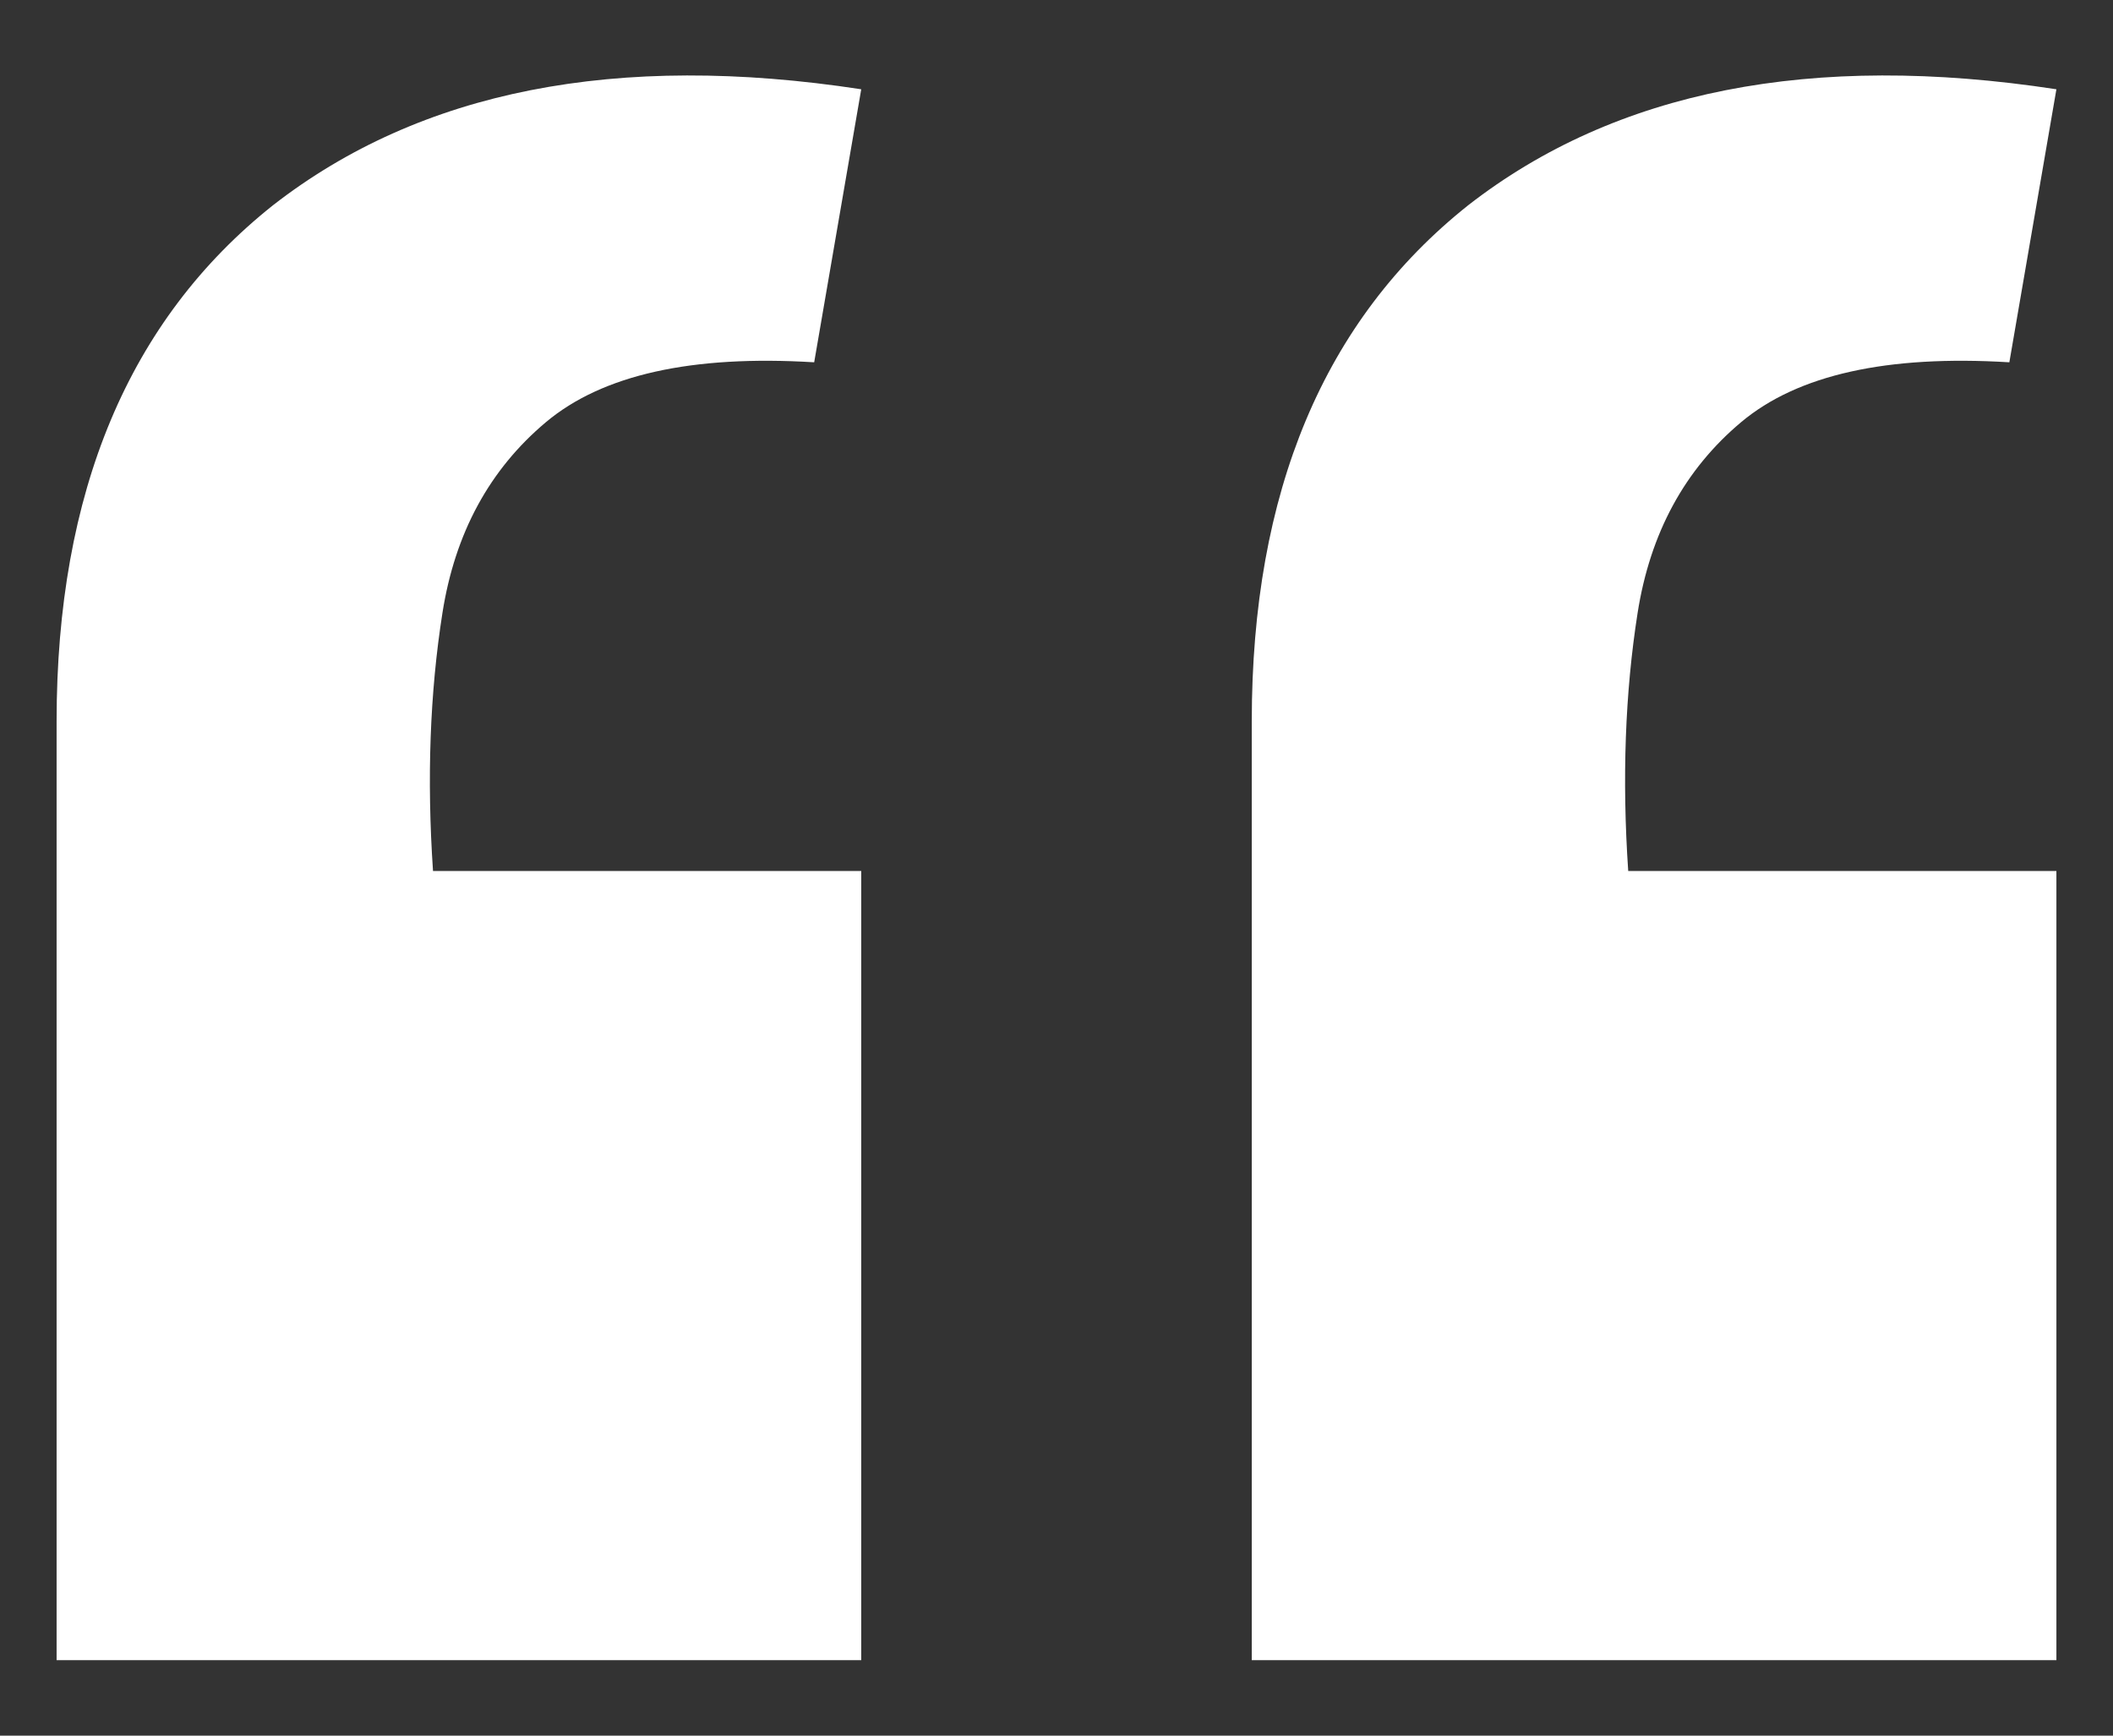
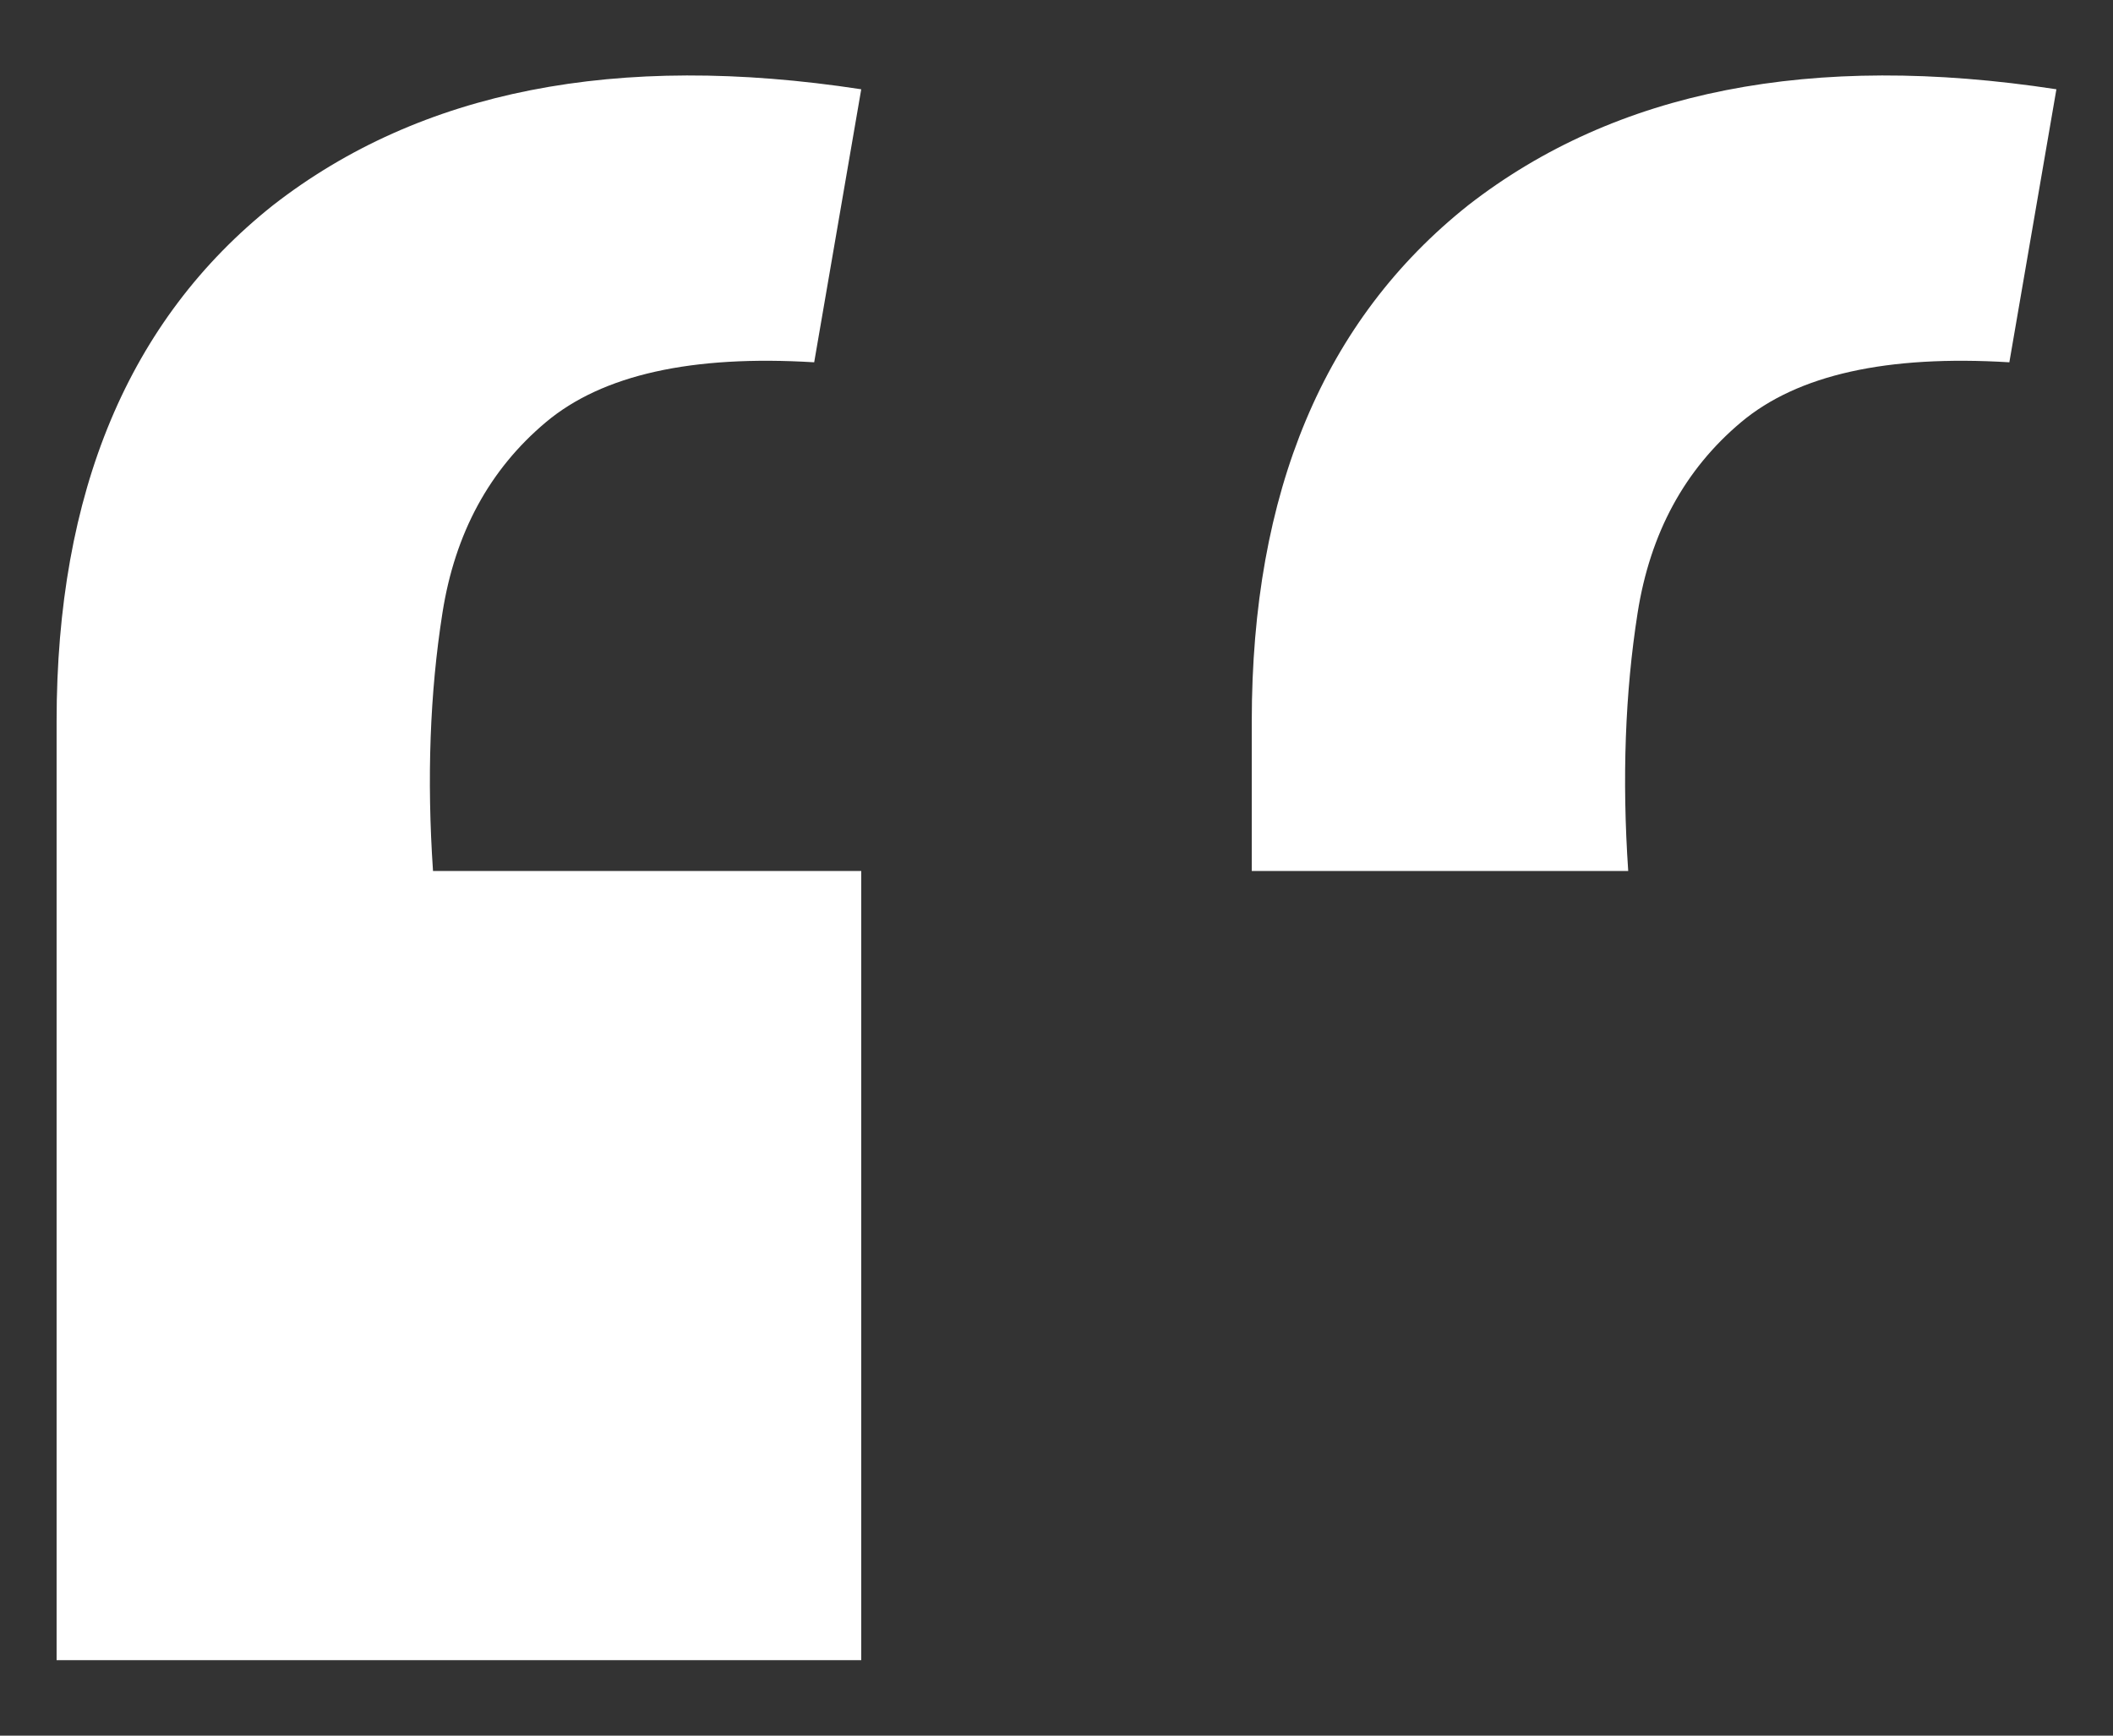
<svg xmlns="http://www.w3.org/2000/svg" width="56" height="46" viewBox="0 0 56 46" fill="none">
  <rect x="0" y="0" width="56" height="46" fill="#333333" stroke="none" />
-   <path d="M54.5 2.366L53.253 9.602C50.011 9.404 47.641 9.933 46.145 11.188C44.648 12.444 43.734 14.129 43.401 16.244C43.069 18.358 42.986 20.639 43.152 23.084H54.5V44H33.175V19.119C33.175 13.039 35.087 8.479 38.912 5.439C42.819 2.399 48.015 1.374 54.5 2.366ZM22.825 2.366L21.578 9.602C18.335 9.404 15.966 9.933 14.469 11.188C12.973 12.444 12.058 14.129 11.726 16.244C11.393 18.358 11.31 20.639 11.476 23.084H22.825V44H1.5V19.119C1.5 13.039 3.412 8.479 7.236 5.439C11.144 2.399 16.34 1.374 22.825 2.366Z" fill="white" />
+   <path d="M54.5 2.366L53.253 9.602C50.011 9.404 47.641 9.933 46.145 11.188C44.648 12.444 43.734 14.129 43.401 16.244C43.069 18.358 42.986 20.639 43.152 23.084H54.5H33.175V19.119C33.175 13.039 35.087 8.479 38.912 5.439C42.819 2.399 48.015 1.374 54.5 2.366ZM22.825 2.366L21.578 9.602C18.335 9.404 15.966 9.933 14.469 11.188C12.973 12.444 12.058 14.129 11.726 16.244C11.393 18.358 11.31 20.639 11.476 23.084H22.825V44H1.5V19.119C1.5 13.039 3.412 8.479 7.236 5.439C11.144 2.399 16.34 1.374 22.825 2.366Z" fill="white" />
</svg>